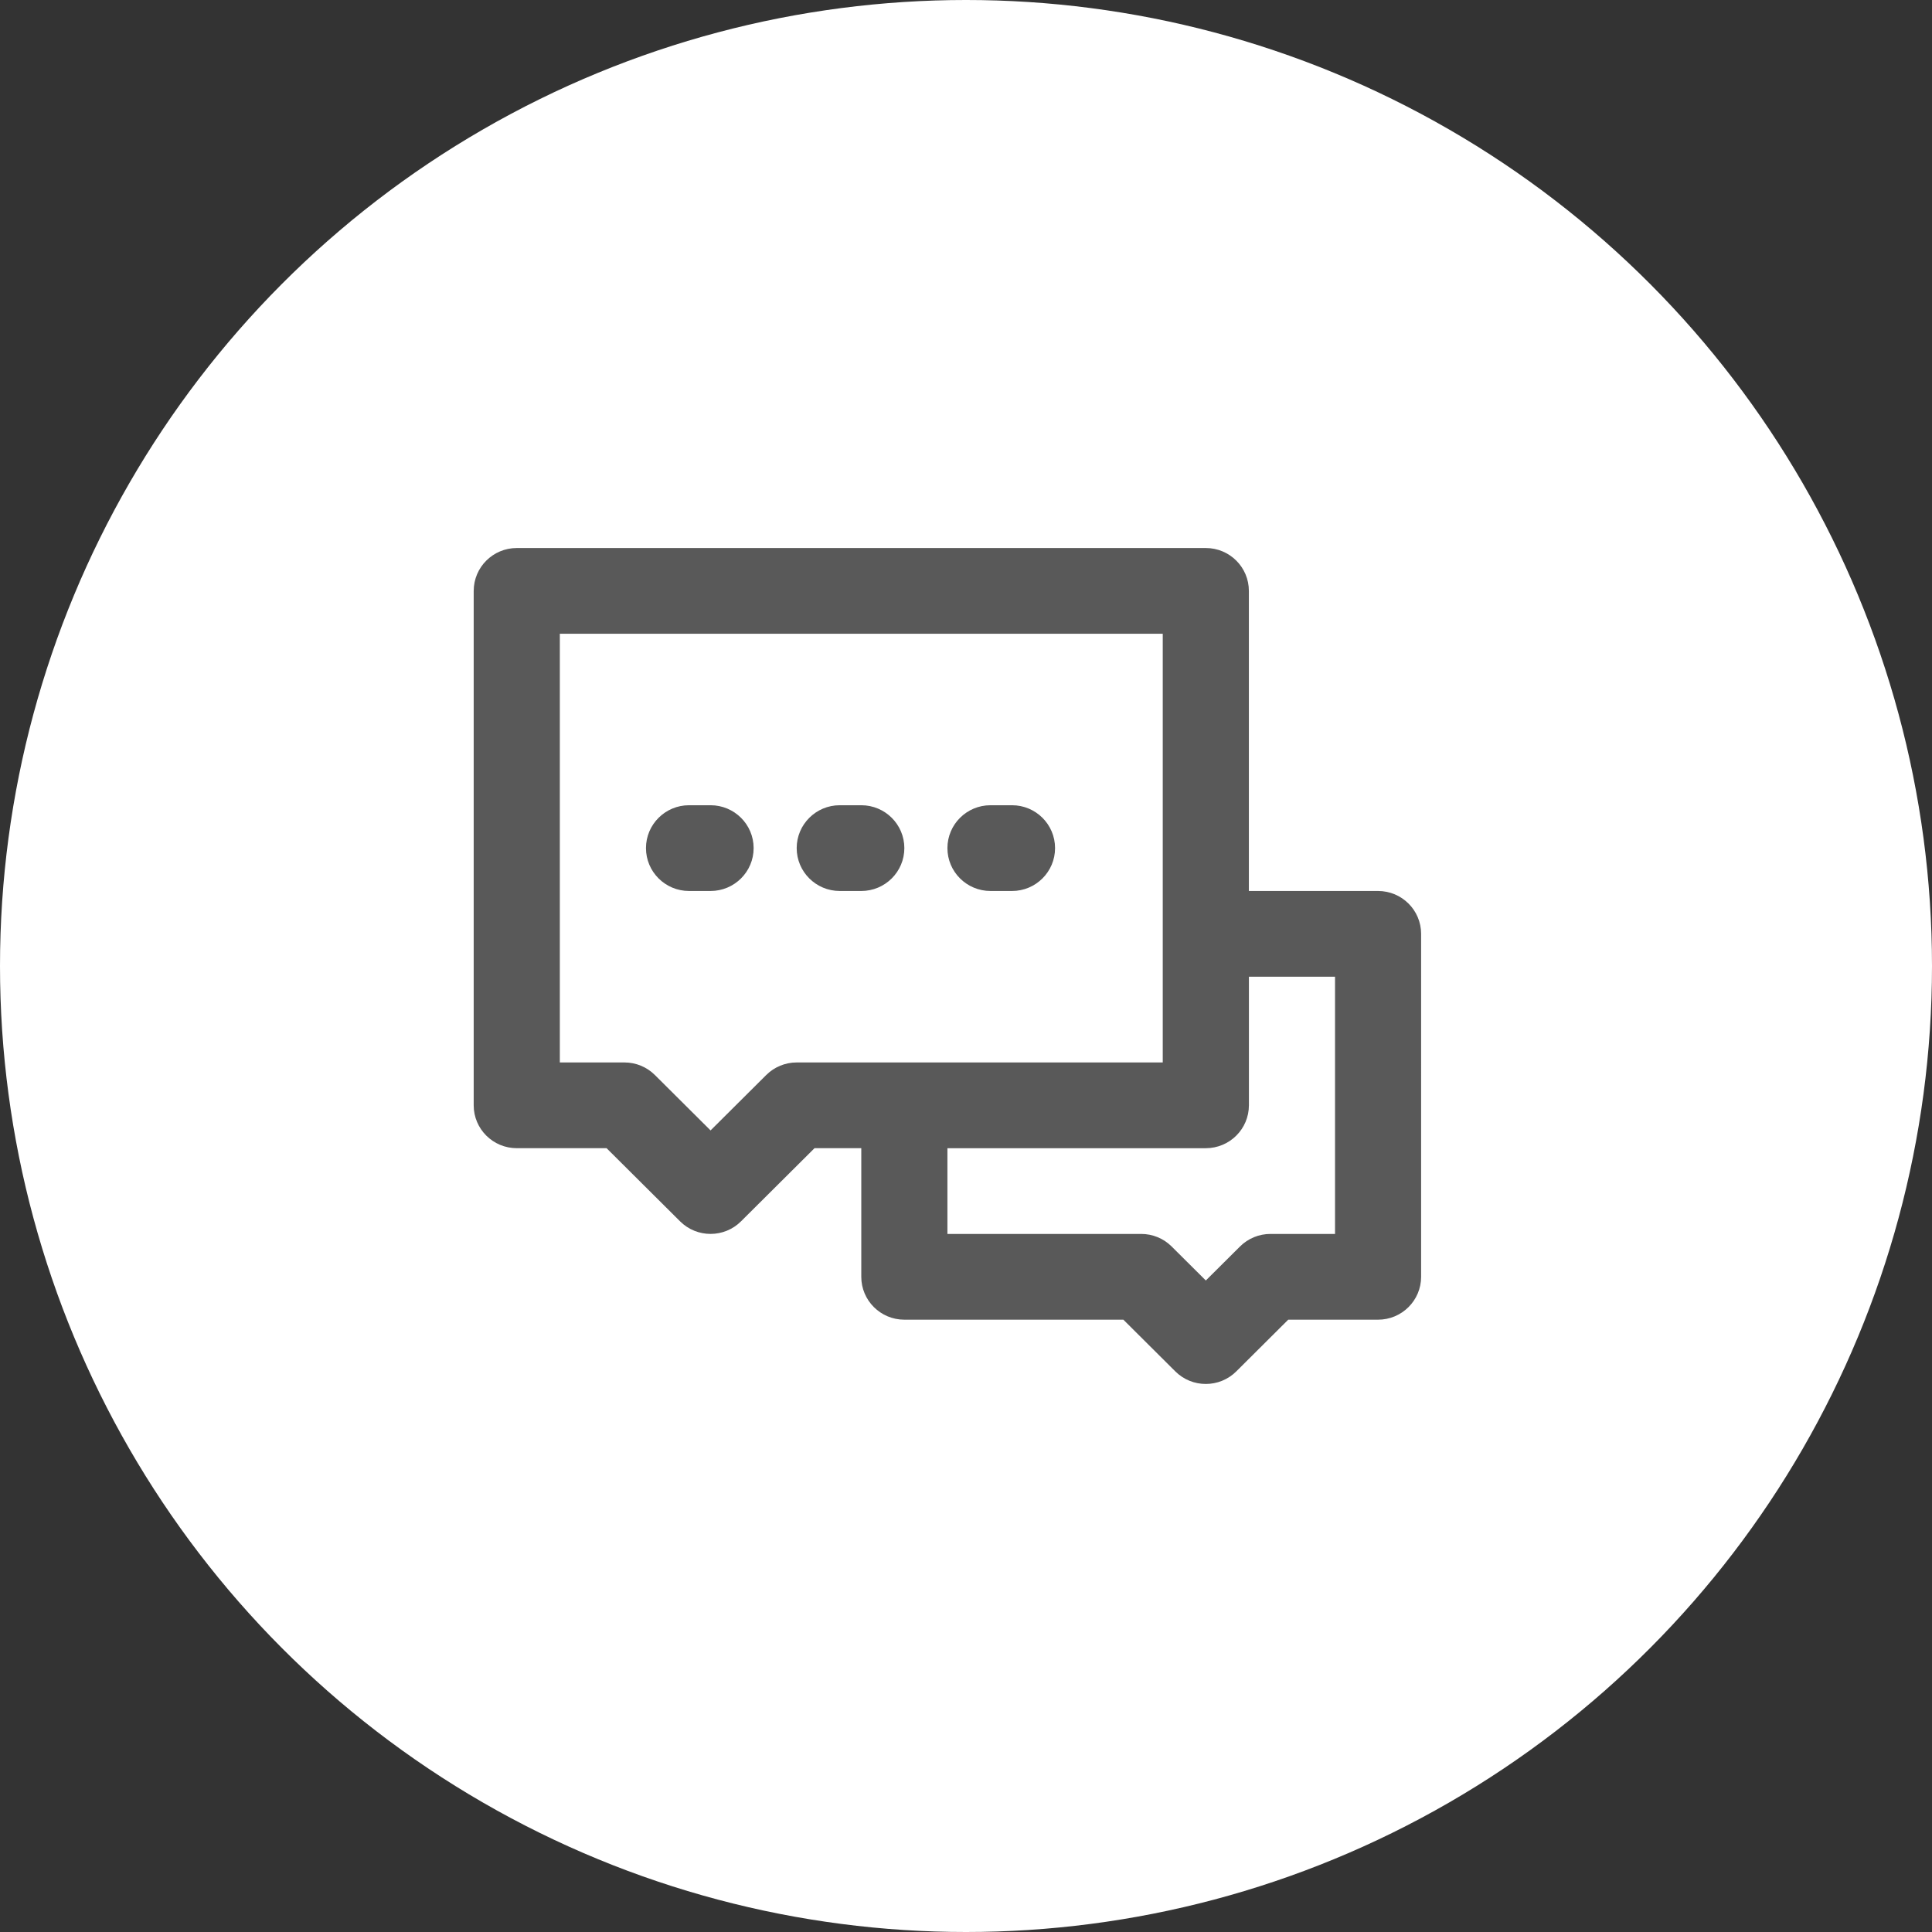
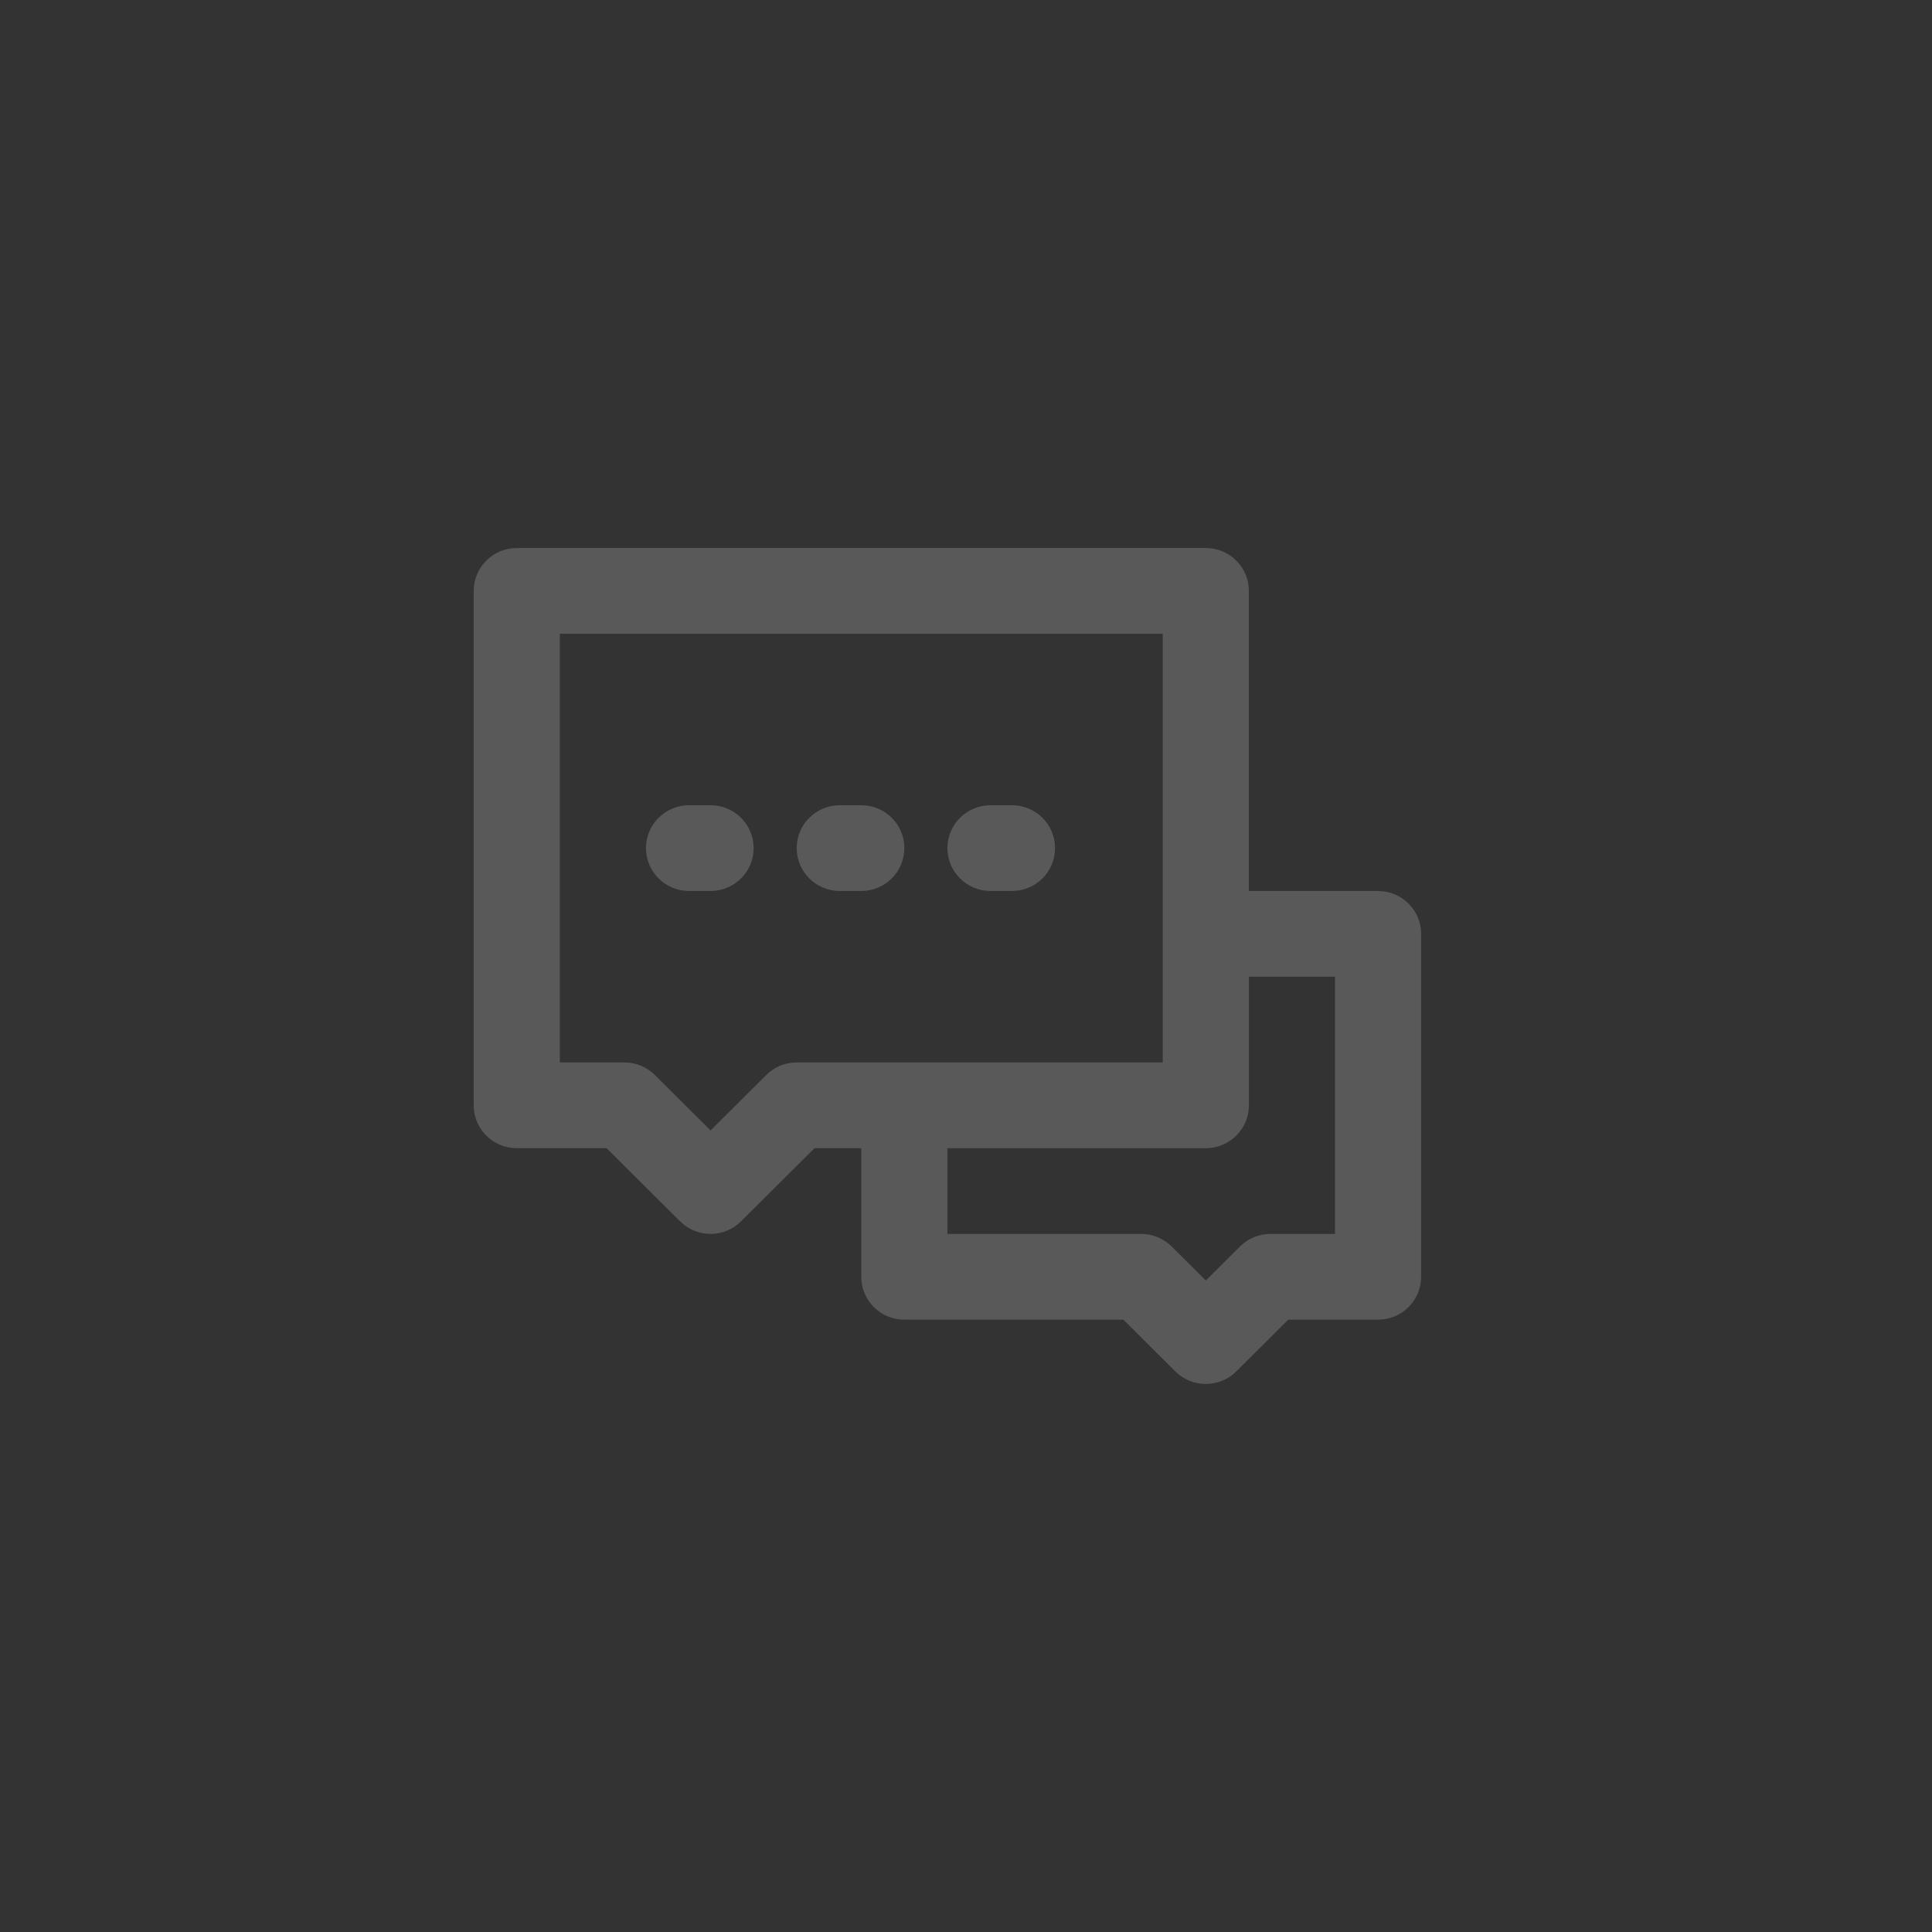
<svg xmlns="http://www.w3.org/2000/svg" version="1.1" id="Warstwa_1" x="0px" y="0px" width="104px" height="104px" viewBox="0 0 104 104" enable-background="new 0 0 104 104" xml:space="preserve">
  <rect x="0" y="0" width="104" height="104" fill="#333333" stroke="none" />
-   <circle fill="#FFFFFF" cx="52" cy="52" r="52" />
  <path fill="#595959" d="M25.5,31.808c0-1.274,1.038-2.308,2.318-2.308h37.091c1.28,0,2.318,1.033,2.318,2.308v16.154h6.954  c1.28,0,2.318,1.033,2.318,2.308V68.73c0,1.275-1.038,2.309-2.318,2.309h-4.835l-2.798,2.785c-0.906,0.9-2.373,0.9-3.279,0  l-2.798-2.785h-11.79c-1.28,0-2.318-1.033-2.318-2.309v-6.923h-2.517l-3.958,3.939c-0.905,0.901-2.373,0.901-3.278,0l-3.958-3.939  h-4.835c-1.28,0-2.318-1.033-2.318-2.308V31.808z M62.591,57.192V34.115H30.136v23.077h3.478c0.615,0,1.204,0.243,1.639,0.676  l2.997,2.983l2.997-2.983c0.435-0.433,1.024-0.676,1.639-0.676H62.591z M64.909,61.808H51v4.615h10.432  c0.615,0,1.205,0.243,1.639,0.677l1.839,1.829l1.838-1.829c0.435-0.434,1.024-0.677,1.64-0.677h3.477V52.577h-4.636V59.5  C67.228,60.774,66.189,61.808,64.909,61.808z M34.773,45.654c0-1.274,1.038-2.308,2.318-2.308h1.159c1.28,0,2.318,1.033,2.318,2.308  s-1.038,2.308-2.318,2.308h-1.159C35.811,47.961,34.773,46.928,34.773,45.654z M42.886,45.654c0-1.274,1.038-2.308,2.318-2.308  h1.159c1.28,0,2.318,1.033,2.318,2.308s-1.038,2.308-2.318,2.308h-1.159C43.924,47.961,42.886,46.928,42.886,45.654z M51,45.654  c0-1.274,1.038-2.308,2.318-2.308h1.159c1.28,0,2.317,1.033,2.317,2.308s-1.037,2.308-2.317,2.308h-1.159  C52.038,47.961,51,46.928,51,45.654z" />
</svg>